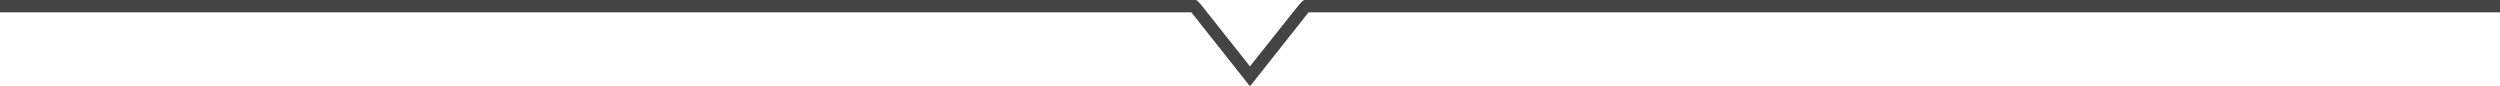
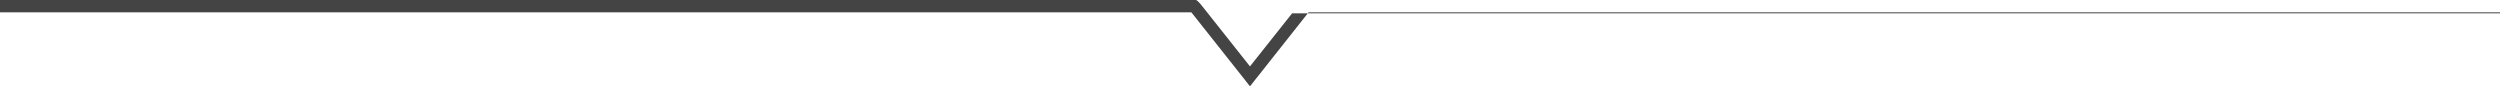
<svg xmlns="http://www.w3.org/2000/svg" viewBox="0 0 405.29 14.01">
  <defs>
    <style>.cls-1{fill:#444;}</style>
  </defs>
  <g id="レイヤー_2" data-name="レイヤー 2">
    <g id="レイヤー_1-2" data-name="レイヤー 1">
-       <path class="cls-1" d="M202.64,14l-.78-1L193.14,2H0V0H193.46c.52-.16.67,0,2.36,2.16l6.82,8.6,6.83-8.6C211.15.08,211.3-.12,211.83,0H405.29V2H212.14l-8.71,11Z" />
+       <path class="cls-1" d="M202.64,14l-.78-1L193.14,2H0V0H193.46c.52-.16.67,0,2.36,2.16l6.82,8.6,6.83-8.6H405.29V2H212.14l-8.71,11Z" />
    </g>
  </g>
</svg>